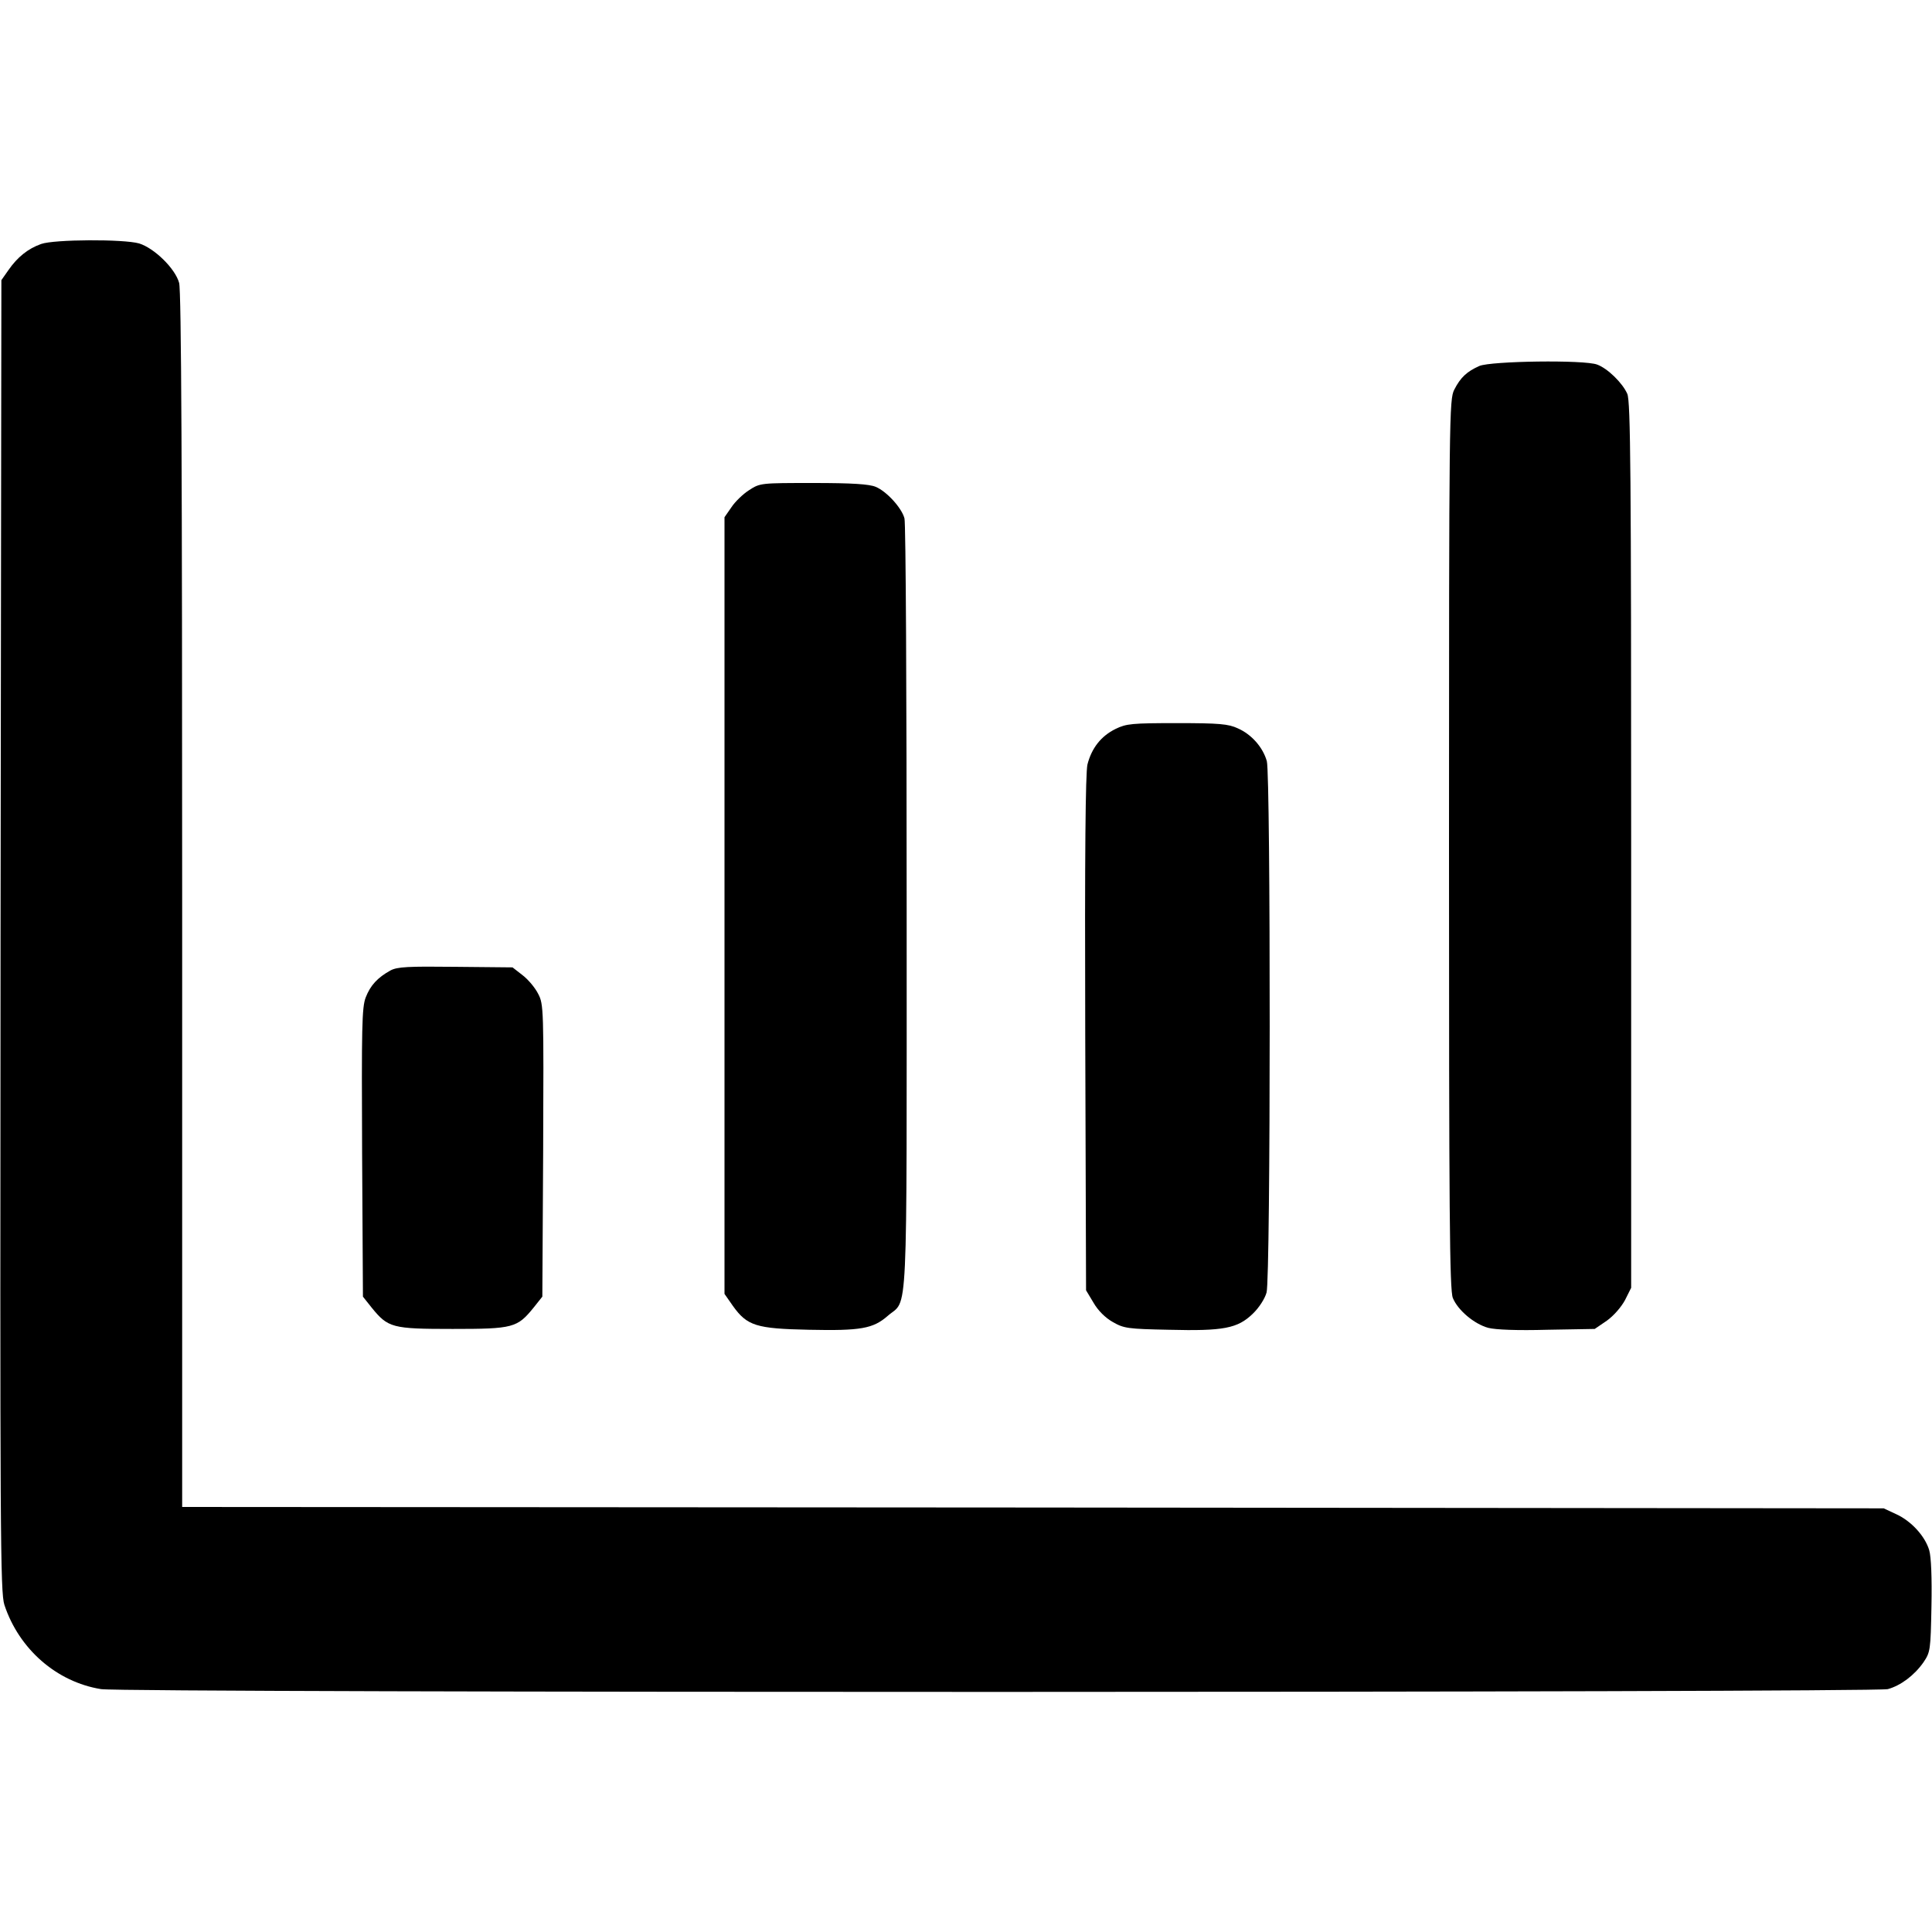
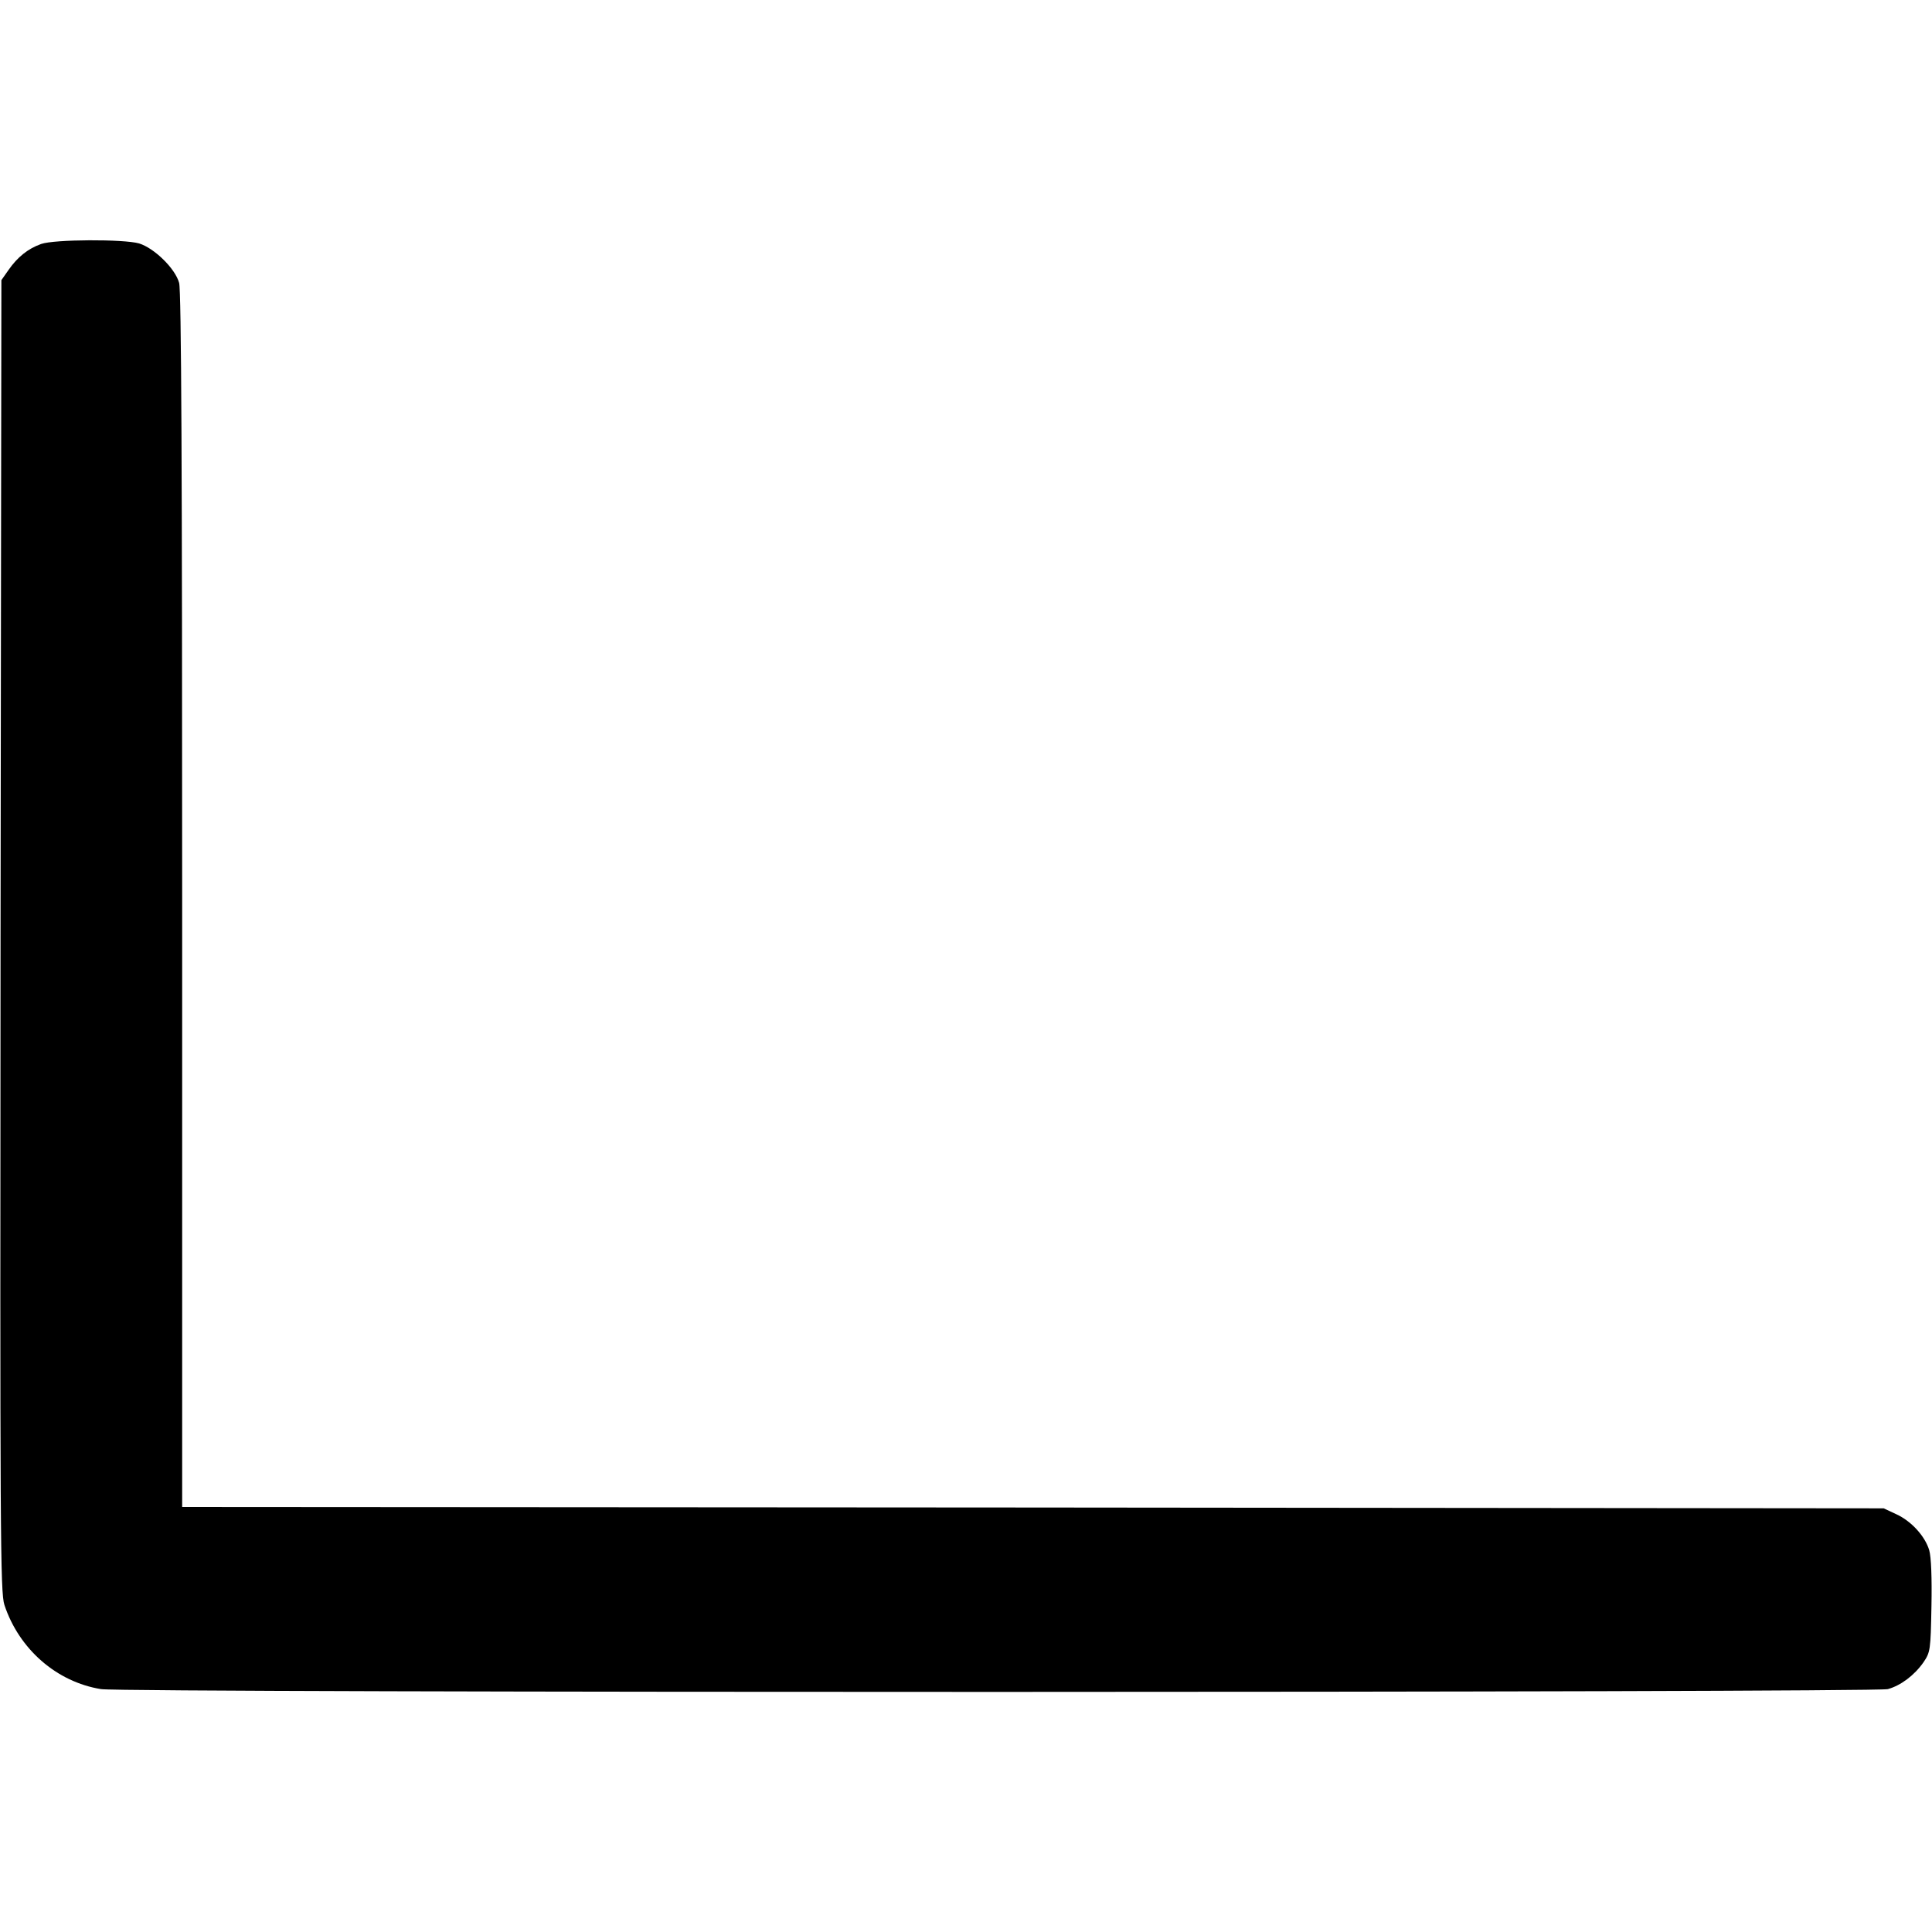
<svg xmlns="http://www.w3.org/2000/svg" version="1.0" width="700pt" height="700pt" viewBox="0 0 700 700" preserveAspectRatio="xMidYMid meet">
  <g transform="translate(0,700) scale(0.1,-0.1)" fill="#000000" stroke="none">
    <path d="M149 6116 c-48 -17 -86 -48 -118 -94 l-26 -37 -3 -2375 c-2 -2180 -1 -2379 14 -2425 53 -160 189 -279 350 -305 81 -14 6426 -13 6474 0 47 13 96 50 129 97 25 37 26 44 29 203 2 103 -1 179 -8 203 -15 51 -65 106 -120 131 l-45 21 -3082 3 -3083 2 0 2198 c0 1560 -3 2209 -11 2237 -14 52 -90 126 -145 143 -56 16 -307 15 -355 -2z" />
-     <path d="M5360 5674 c-45 -20 -68 -41 -91 -86 -18 -36 -19 -87 -19 -1648 0 -1330 2 -1616 14 -1643 18 -44 77 -94 128 -108 27 -7 106 -10 214 -7 l172 3 44 30 c25 18 52 49 66 75 l22 44 0 1603 c0 1342 -2 1609 -14 1636 -17 39 -71 92 -109 106 -46 18 -385 13 -427 -5z" />
-     <path d="M2714 5224 c-22 -14 -51 -42 -64 -62 l-25 -36 0 -1407 0 -1407 30 -43 c52 -73 85 -83 276 -87 188 -4 232 4 285 50 75 66 69 -67 69 1478 0 762 -3 1397 -8 1412 -10 38 -65 98 -104 114 -23 10 -86 14 -226 14 -191 0 -193 0 -233 -26z" />
-     <path d="M4042 4359 c-53 -26 -87 -70 -102 -129 -7 -32 -10 -317 -8 -975 l3 -930 27 -45 c16 -28 43 -55 70 -70 40 -23 54 -25 203 -28 199 -5 249 5 304 58 23 22 44 55 50 77 15 52 15 1873 1 1925 -14 50 -55 97 -105 119 -34 16 -67 19 -220 19 -164 0 -184 -2 -223 -21z" />
-     <path d="M1415 3484 c-47 -26 -73 -54 -90 -98 -14 -36 -15 -110 -13 -563 l3 -521 31 -39 c60 -74 74 -78 294 -78 220 0 234 4 294 78 l31 39 3 529 c2 513 2 530 -18 568 -11 22 -36 52 -57 68 l-36 28 -206 2 c-174 2 -211 0 -236 -13z" />
  </g>
</svg>